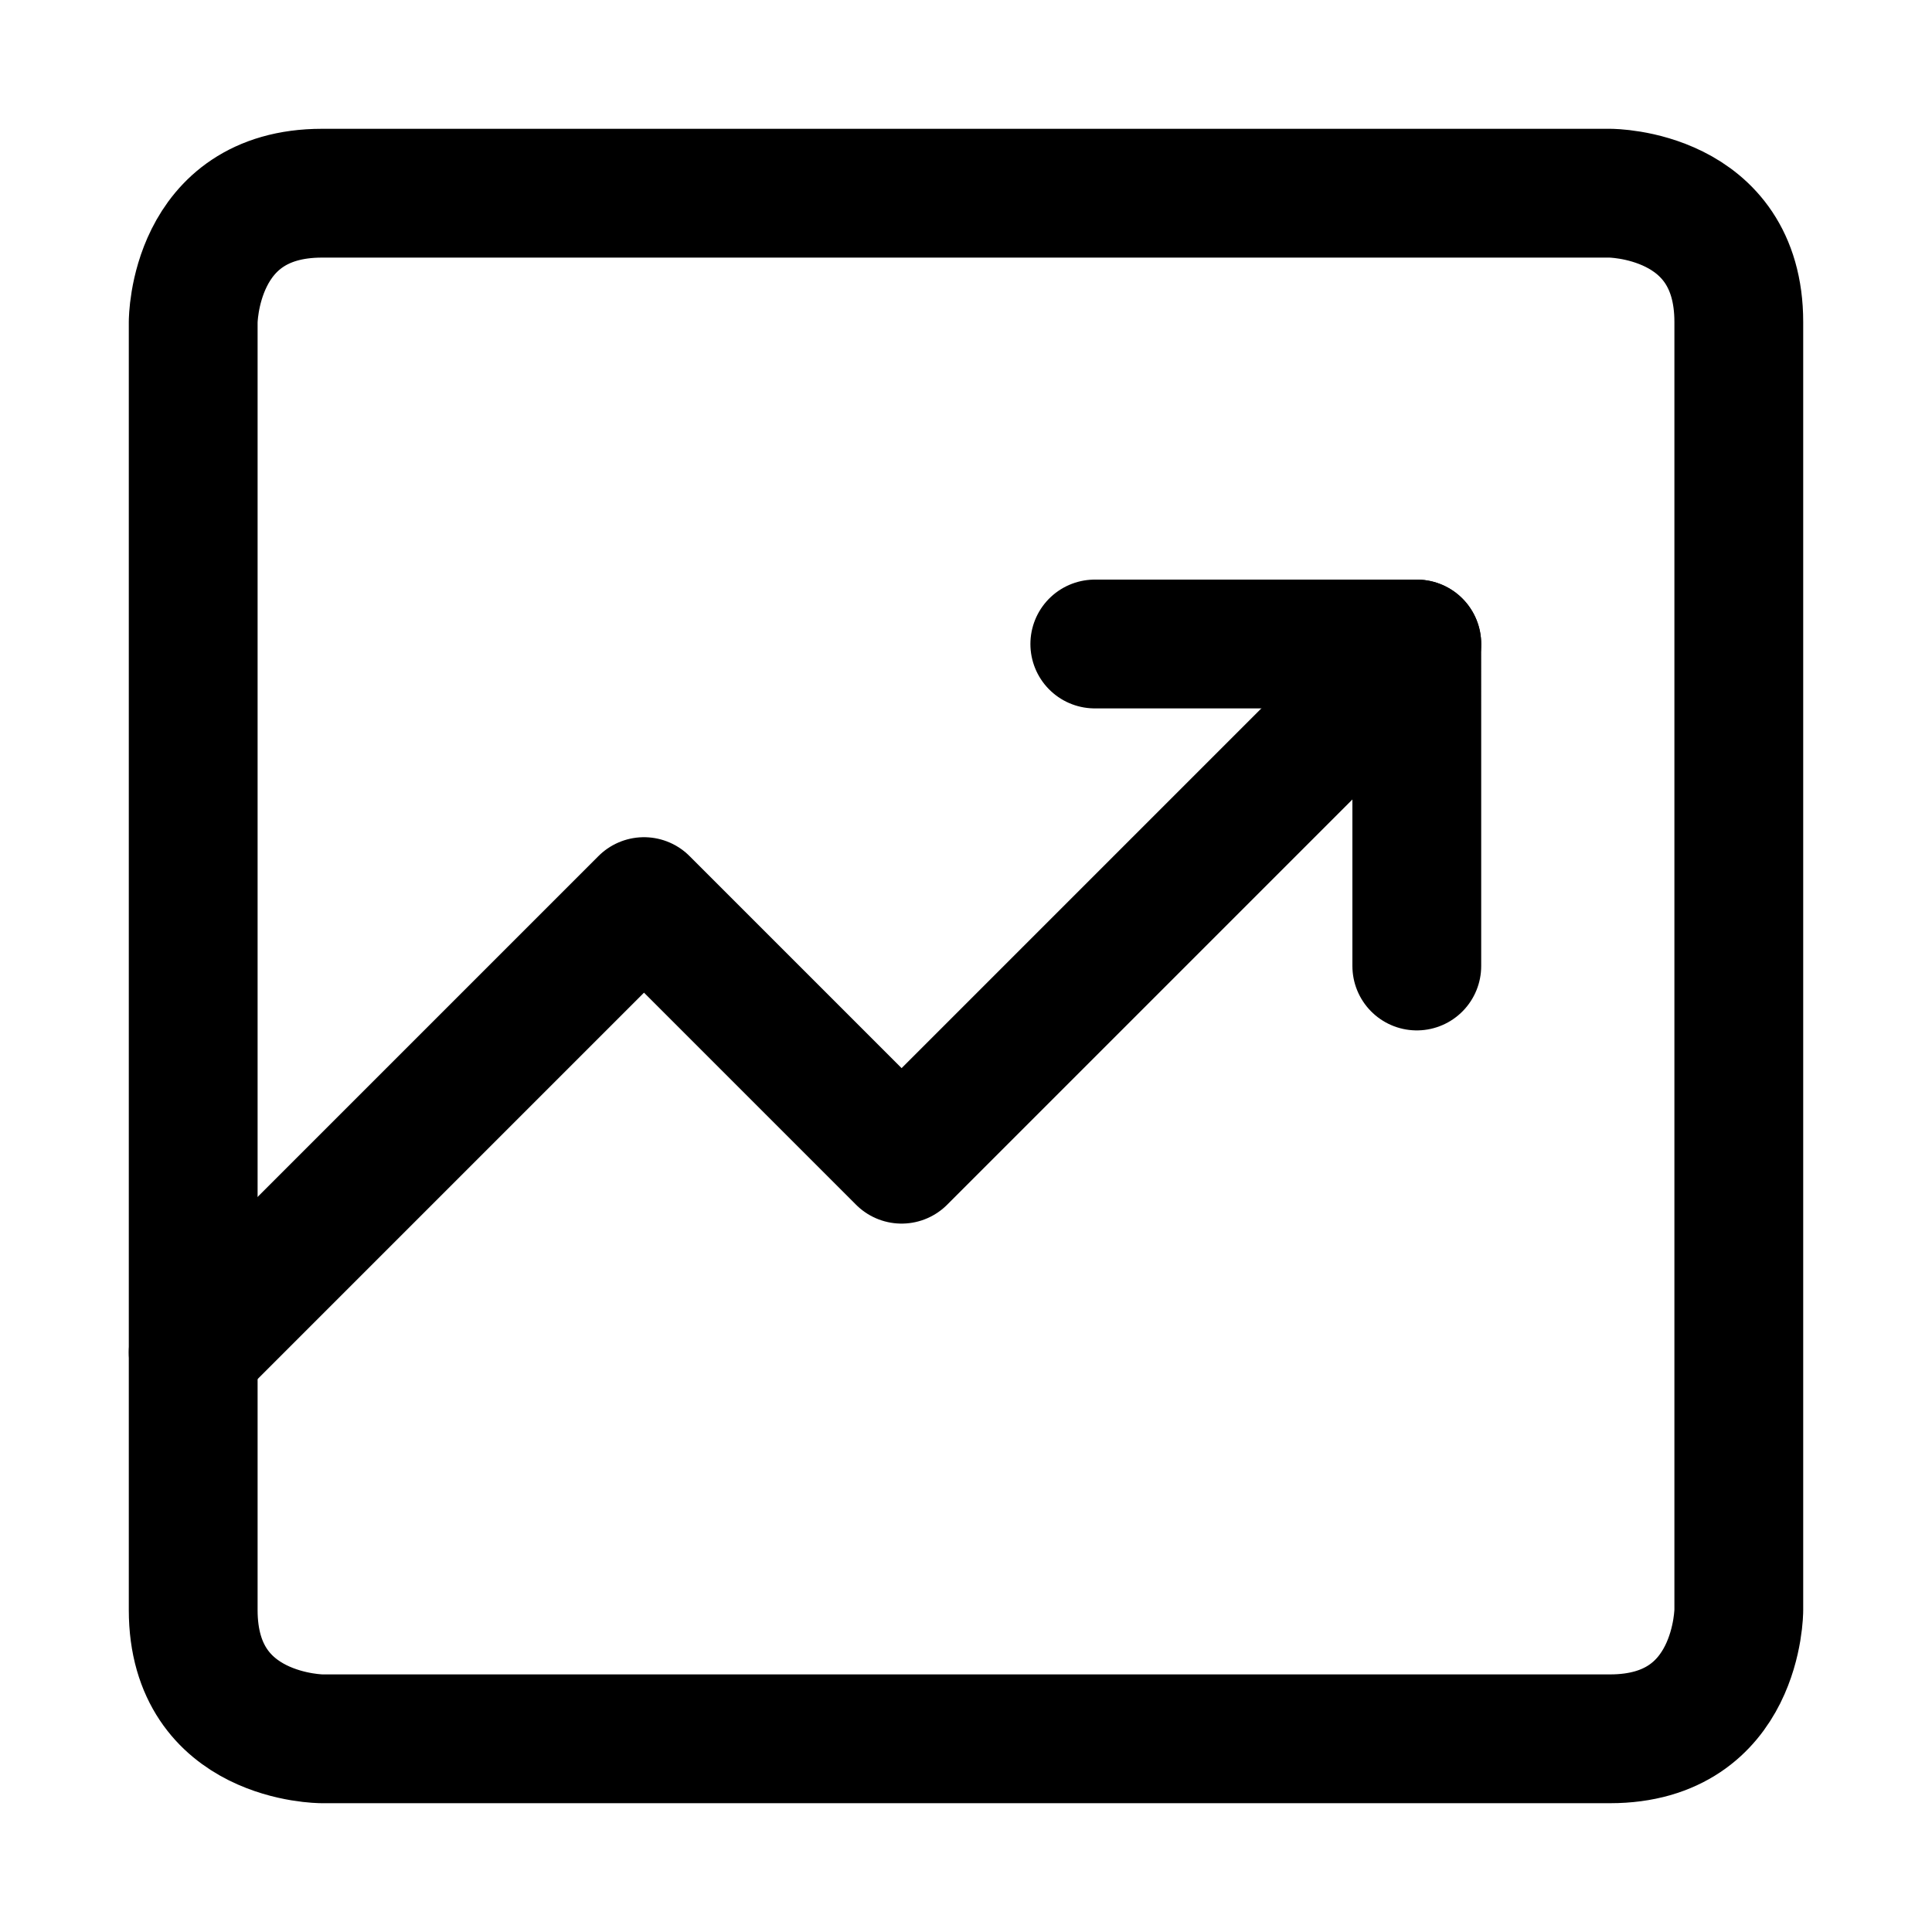
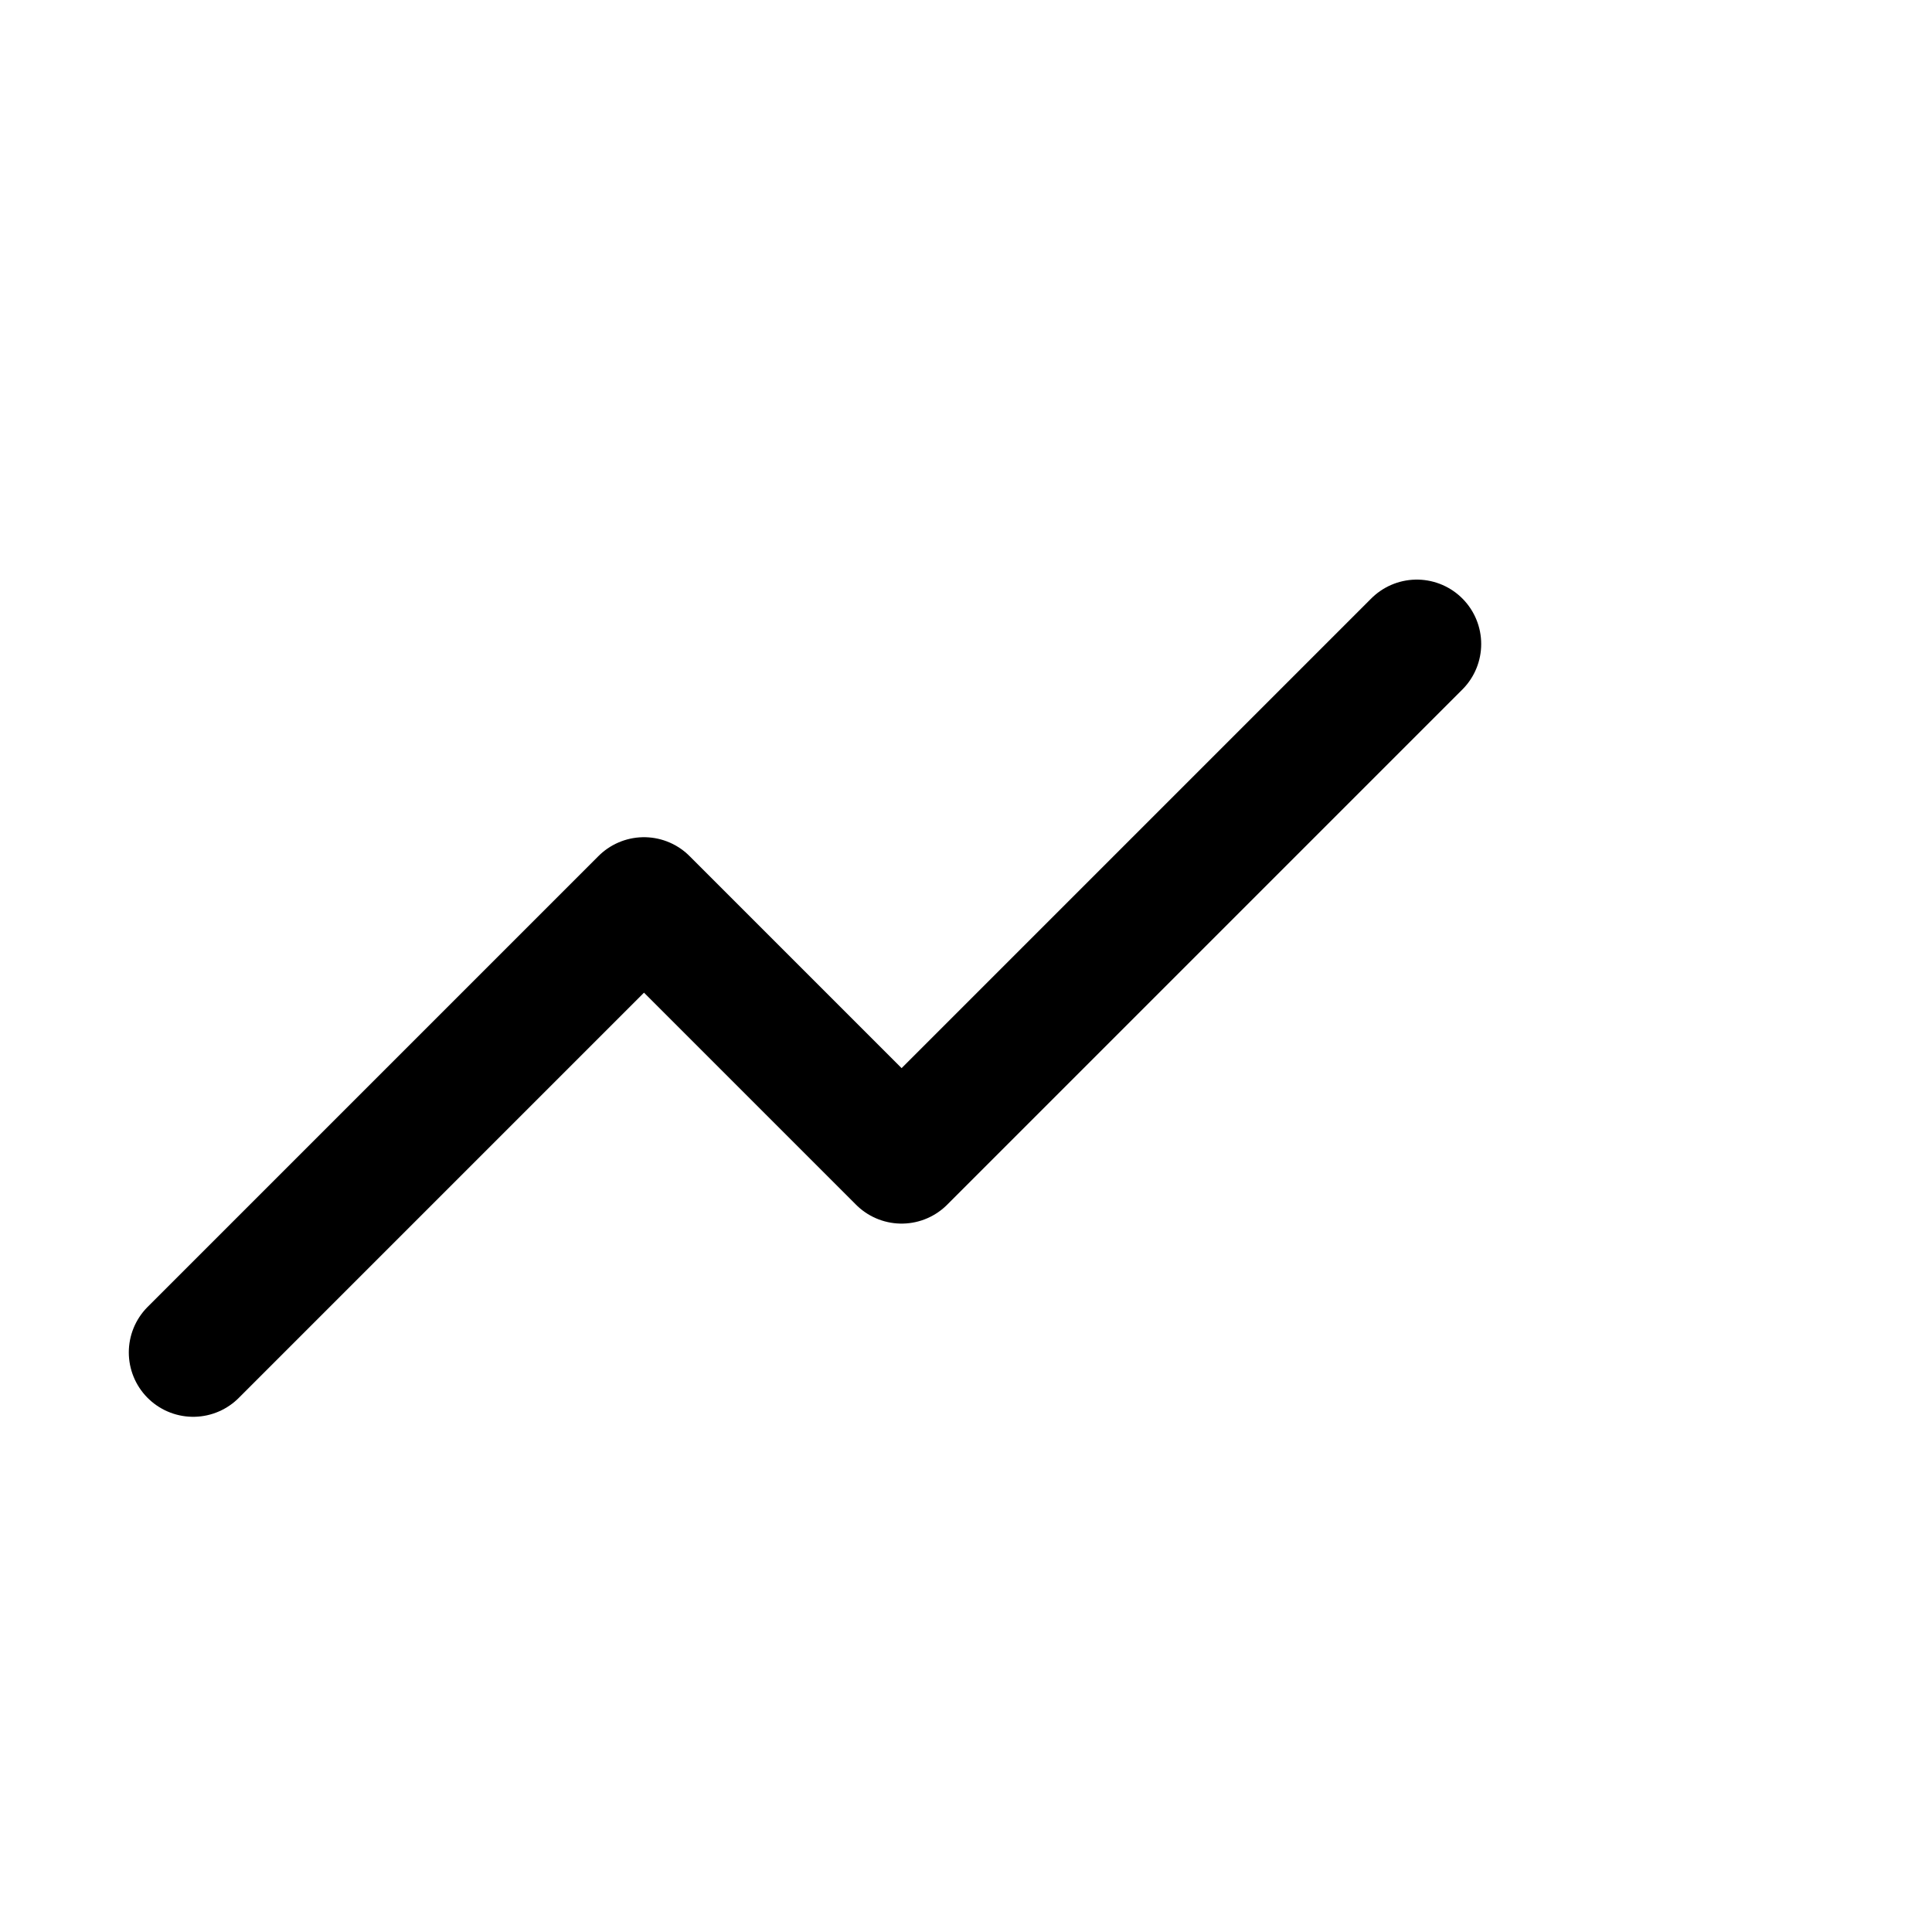
<svg xmlns="http://www.w3.org/2000/svg" fill="none" viewBox="-1 -1 30 30" id="Growth-Analytics-Chart-Up-Gain--Streamline-Core" height="30" width="30">
  <desc>
    Growth Analytics Chart Up Gain Streamline Icon: https://streamlinehq.com
  </desc>
  <g id="growth-analytics-chart-up-gain--growth-analytics-chart-up-gain-increase-progress-improvement-graph">
-     <path id="Rectangle 2288" stroke="#000000" stroke-linejoin="round" d="M4 2h20s2 0 2 2v20s0 2 -2 2H4s-2 0 -2 -2V4s0 -2 2 -2" stroke-width="2" />
-     <path id="Vector 5240" stroke="#000000" stroke-linecap="round" stroke-linejoin="round" d="M16 9h5V14" stroke-width="2" />
    <path id="Vector 5241" stroke="#000000" stroke-linecap="round" stroke-linejoin="round" d="m21 9 -8 8 -4 -4L2 20" stroke-width="2" />
  </g>
</svg>